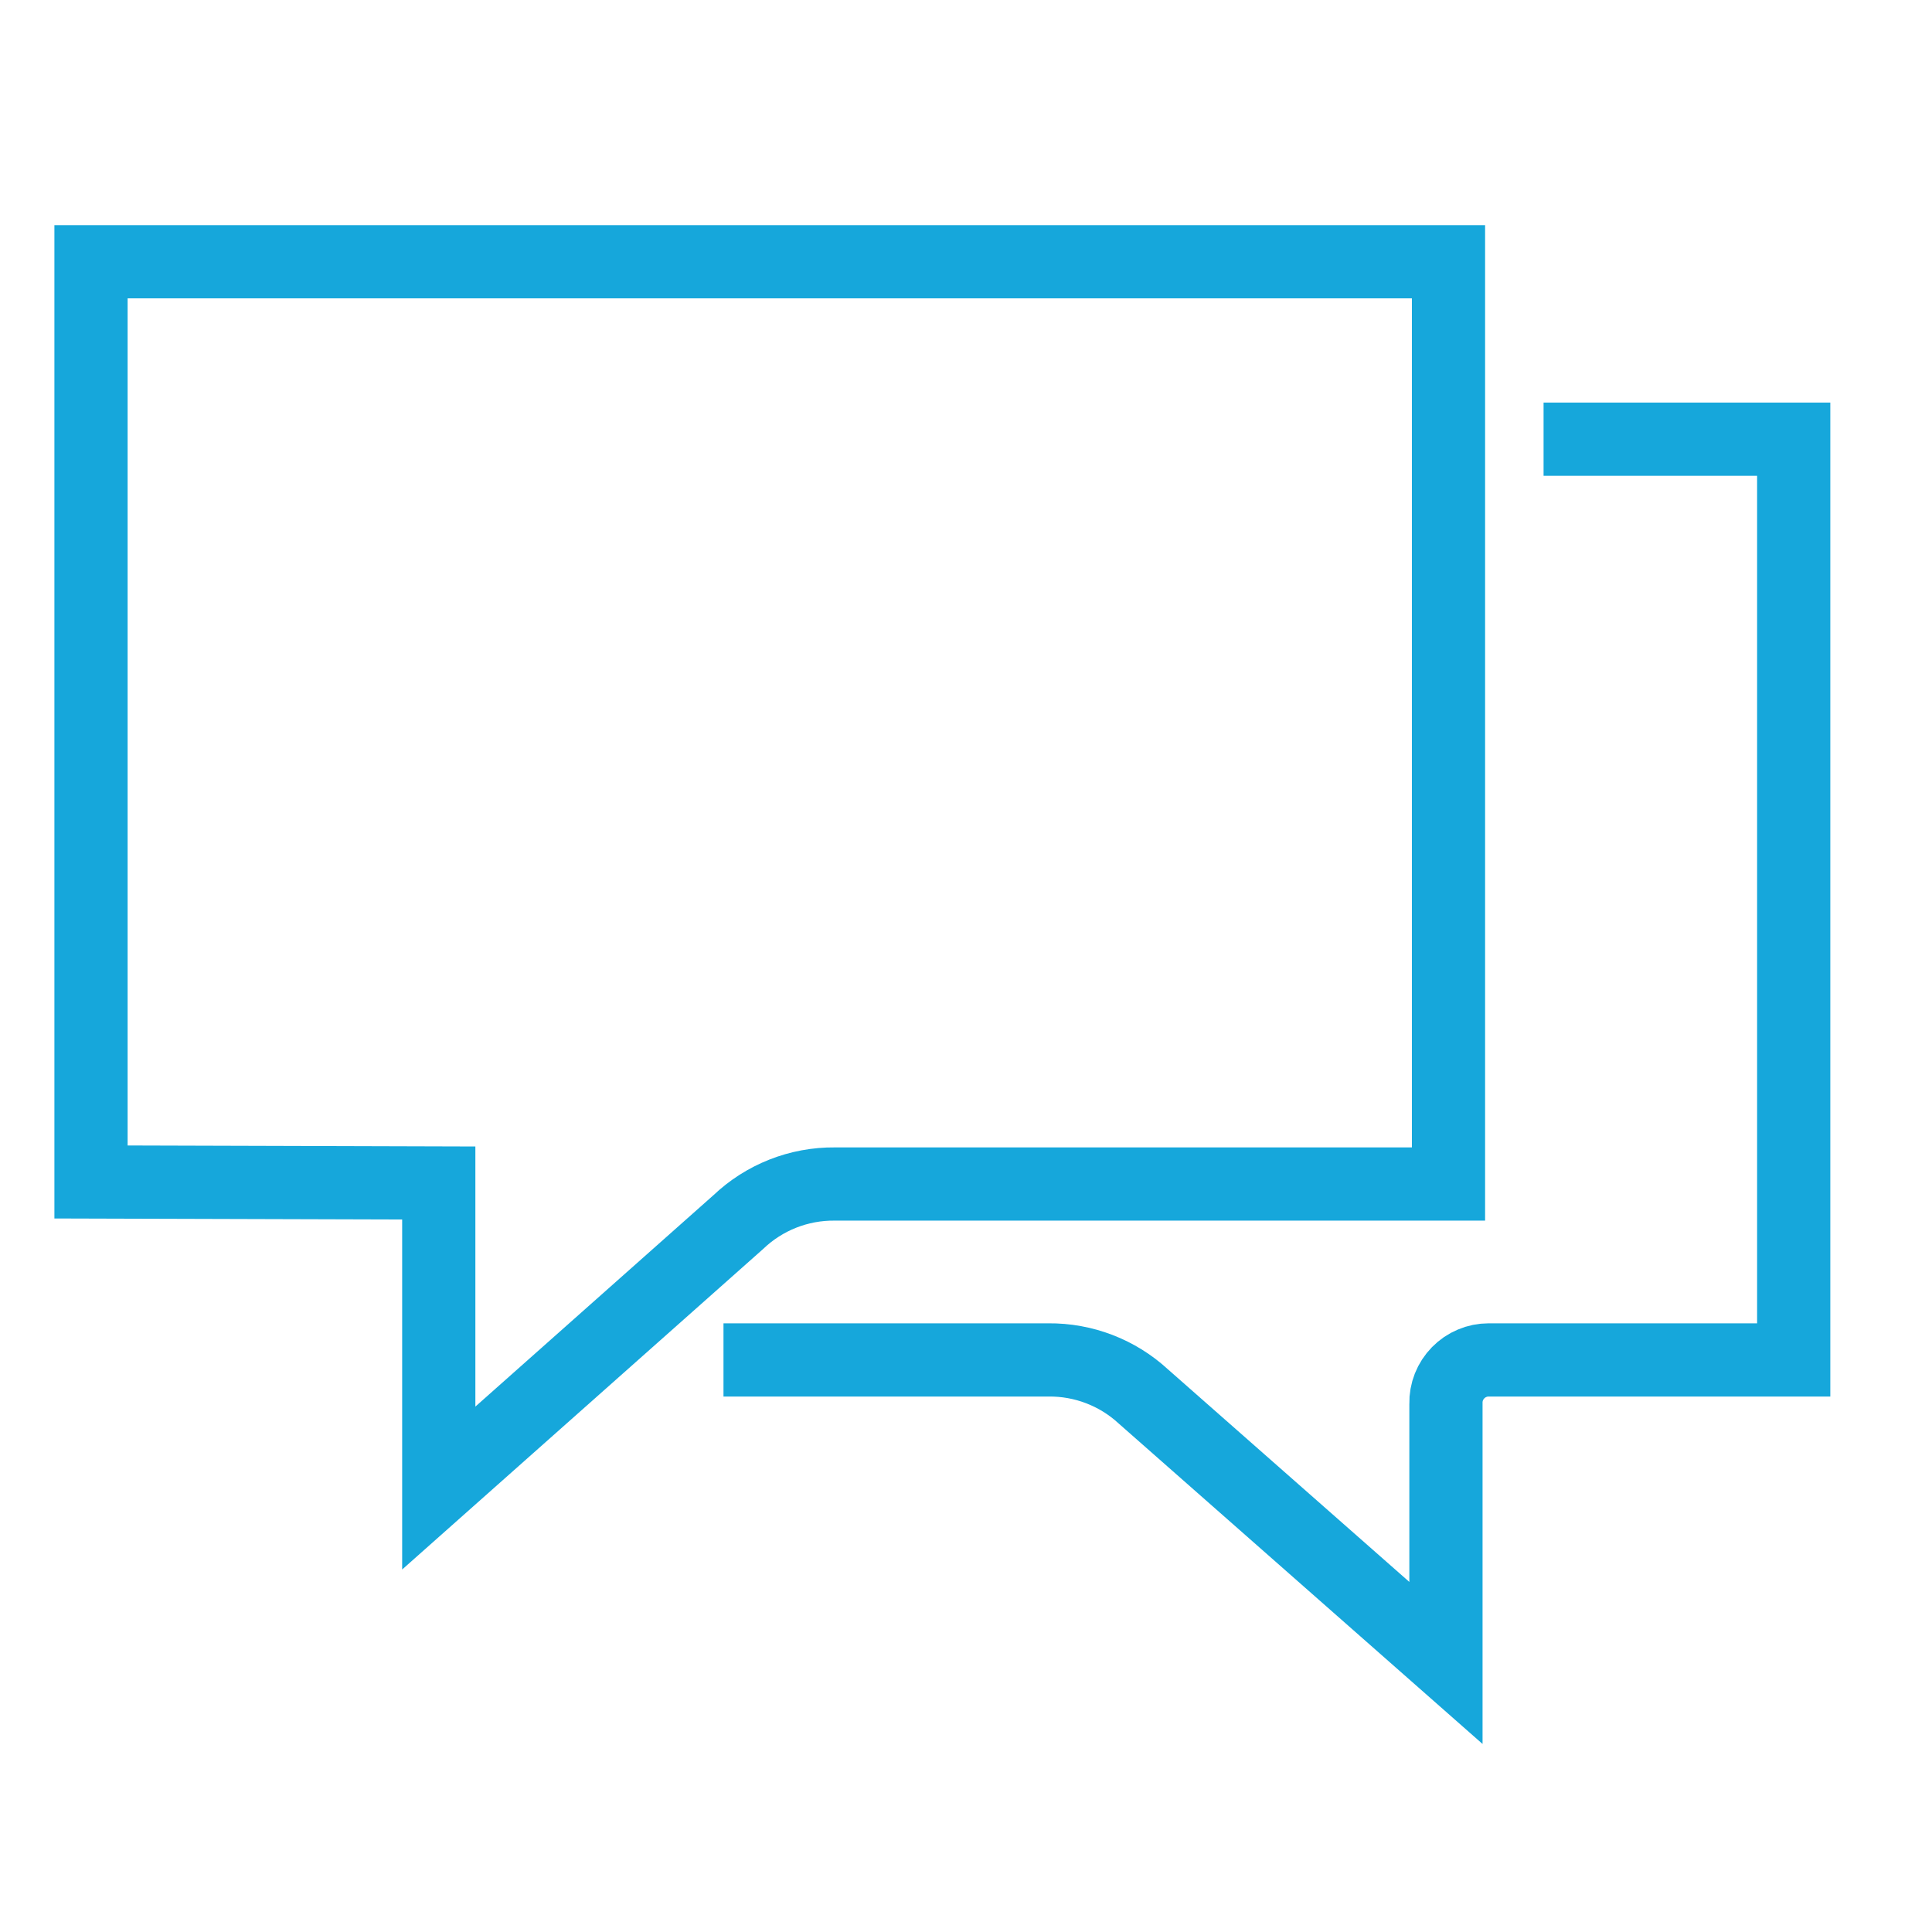
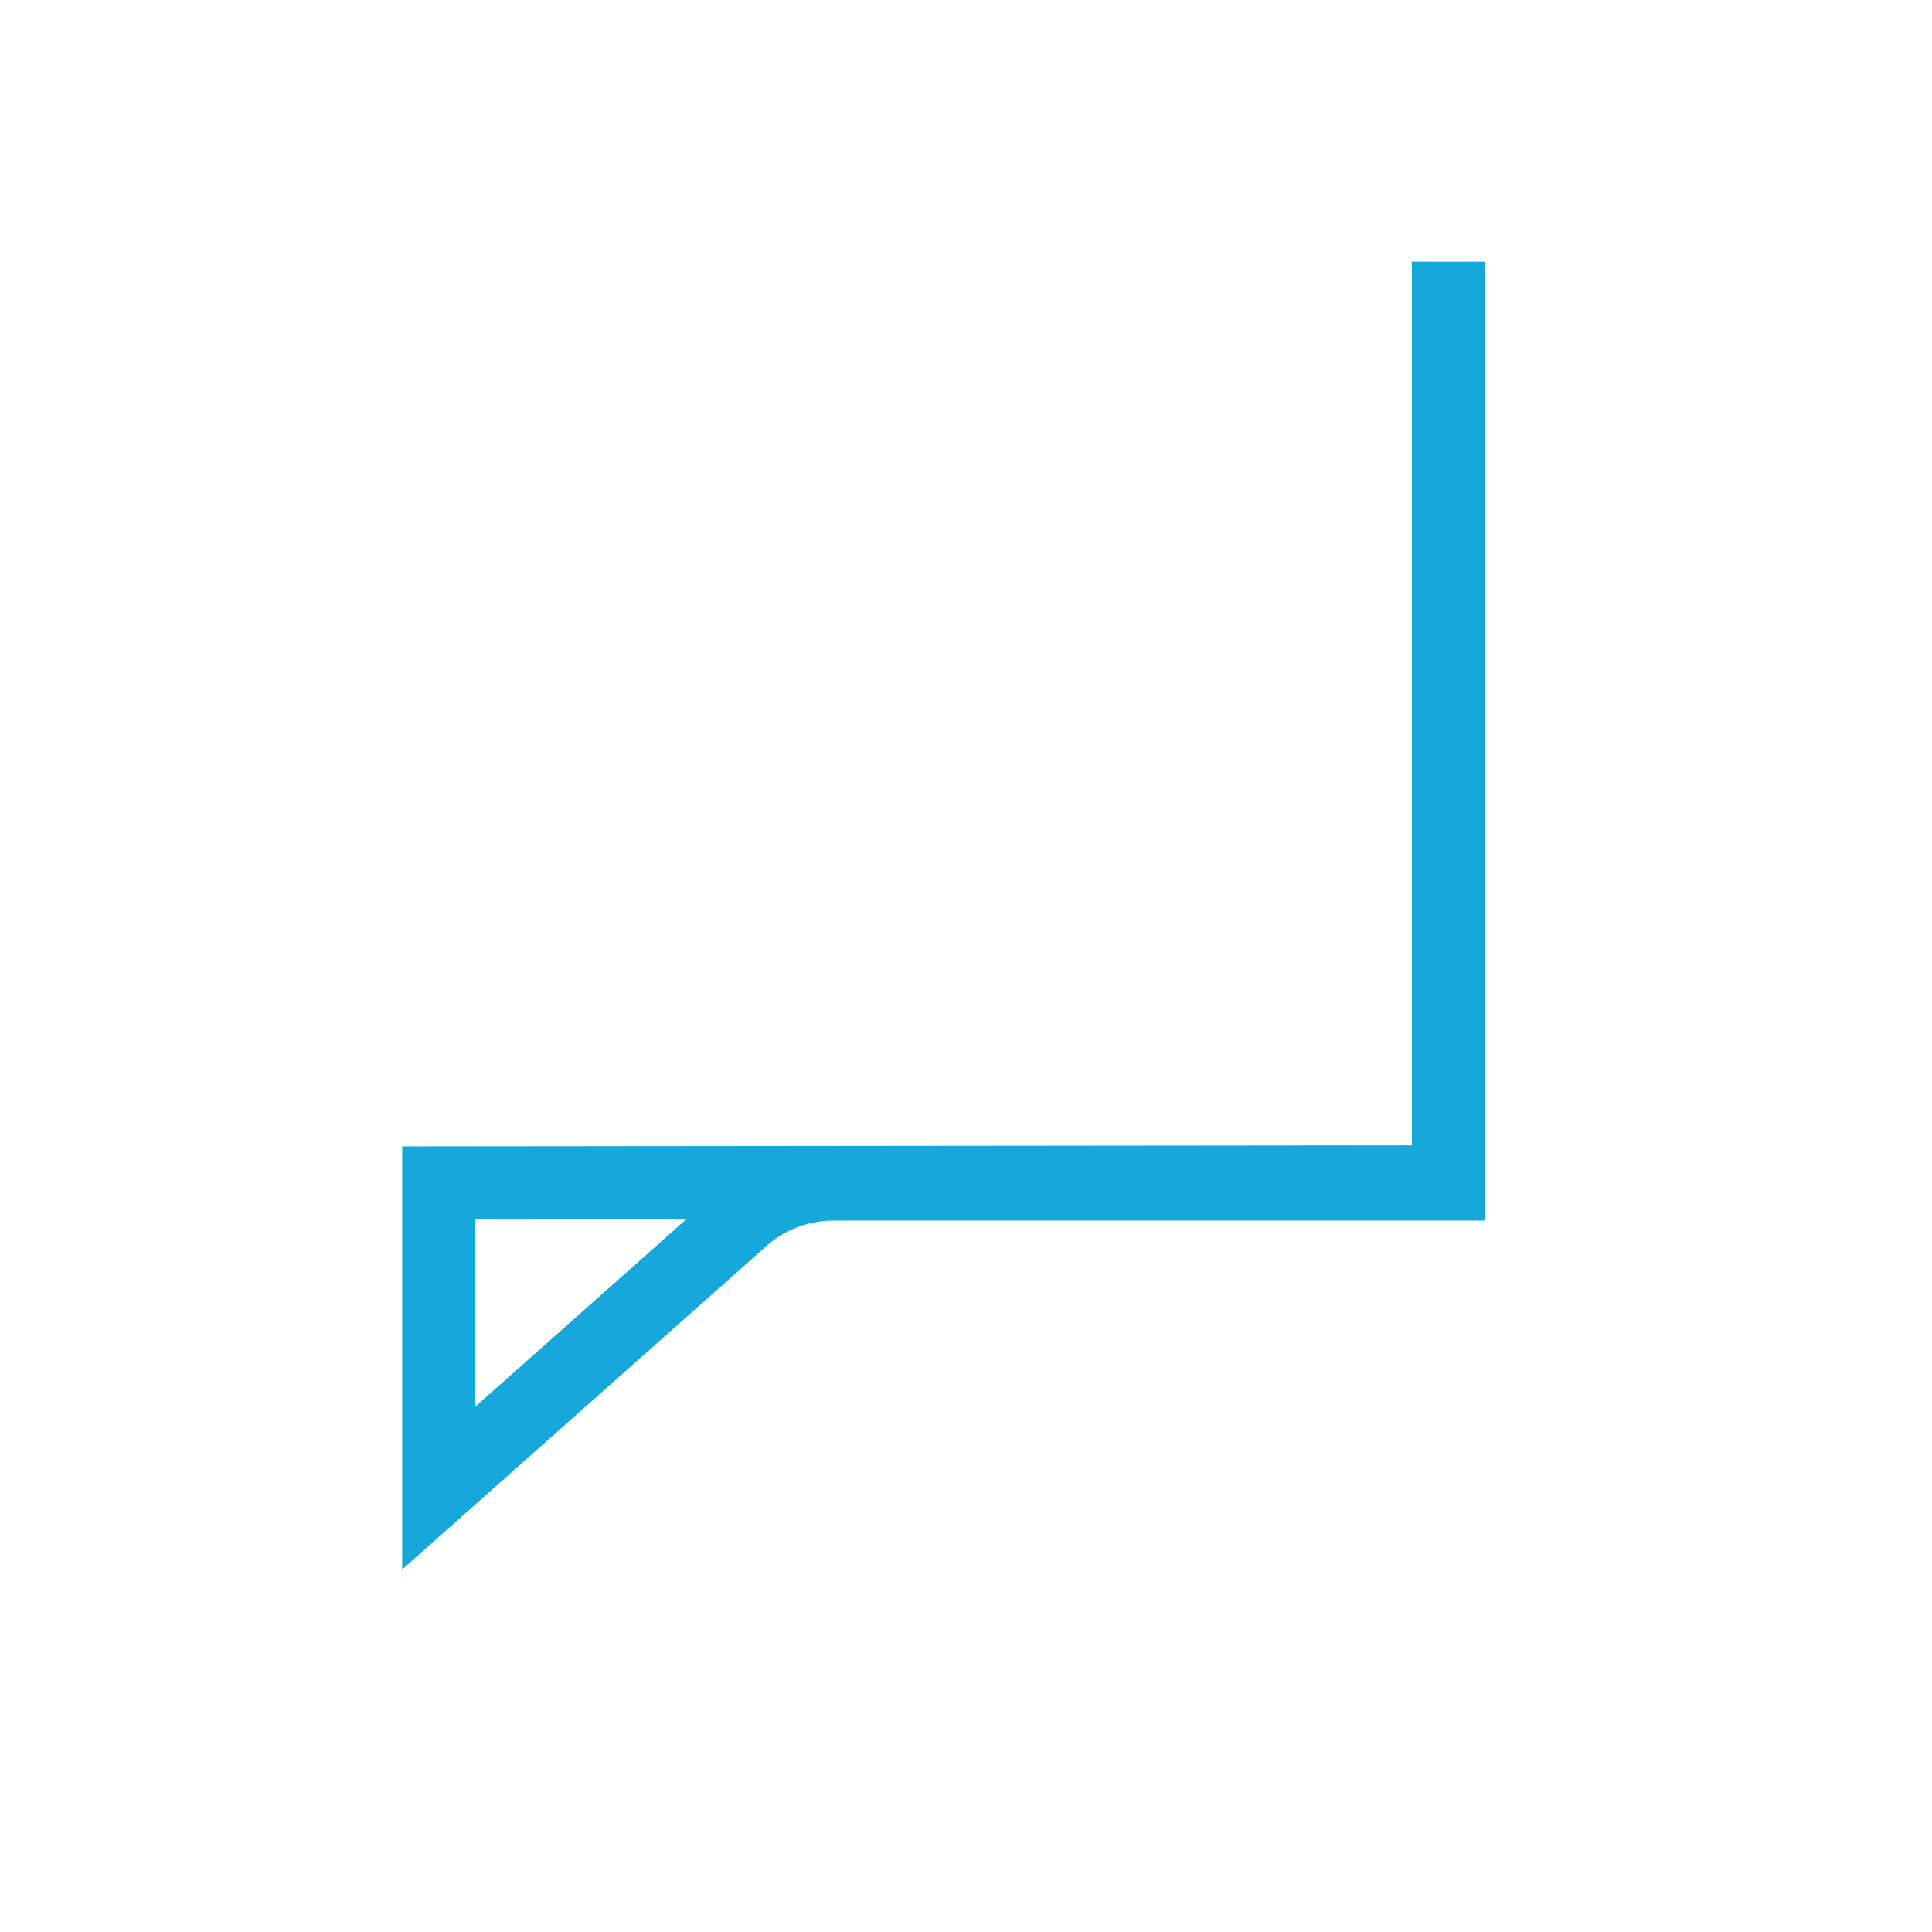
<svg xmlns="http://www.w3.org/2000/svg" width="38" height="38" viewBox="0 0 38 38" fill="none">
-   <path d="M14.23 26.748H20.62C21.312 26.741 21.981 26.998 22.49 27.468V27.468L28.44 32.708V27.608C28.437 27.496 28.457 27.384 28.498 27.28C28.539 27.176 28.601 27.081 28.679 27.001C28.757 26.921 28.851 26.857 28.954 26.814C29.057 26.77 29.168 26.748 29.28 26.748H35.28V8.638H30.36" stroke="#16A7DB" stroke-width="1.44" stroke-miterlimit="10" />
-   <path d="M8.63 23.268V29.268L14.52 24.038C15.032 23.55 15.713 23.281 16.42 23.288H23.81H25.62H28.49V5.148H1.79V23.248L8.63 23.268Z" stroke="#16A7DB" stroke-width="1.44" stroke-miterlimit="10" />
+   <path d="M8.63 23.268V29.268L14.52 24.038C15.032 23.55 15.713 23.281 16.42 23.288H23.81H25.62H28.49V5.148V23.248L8.63 23.268Z" stroke="#16A7DB" stroke-width="1.44" stroke-miterlimit="10" />
</svg>